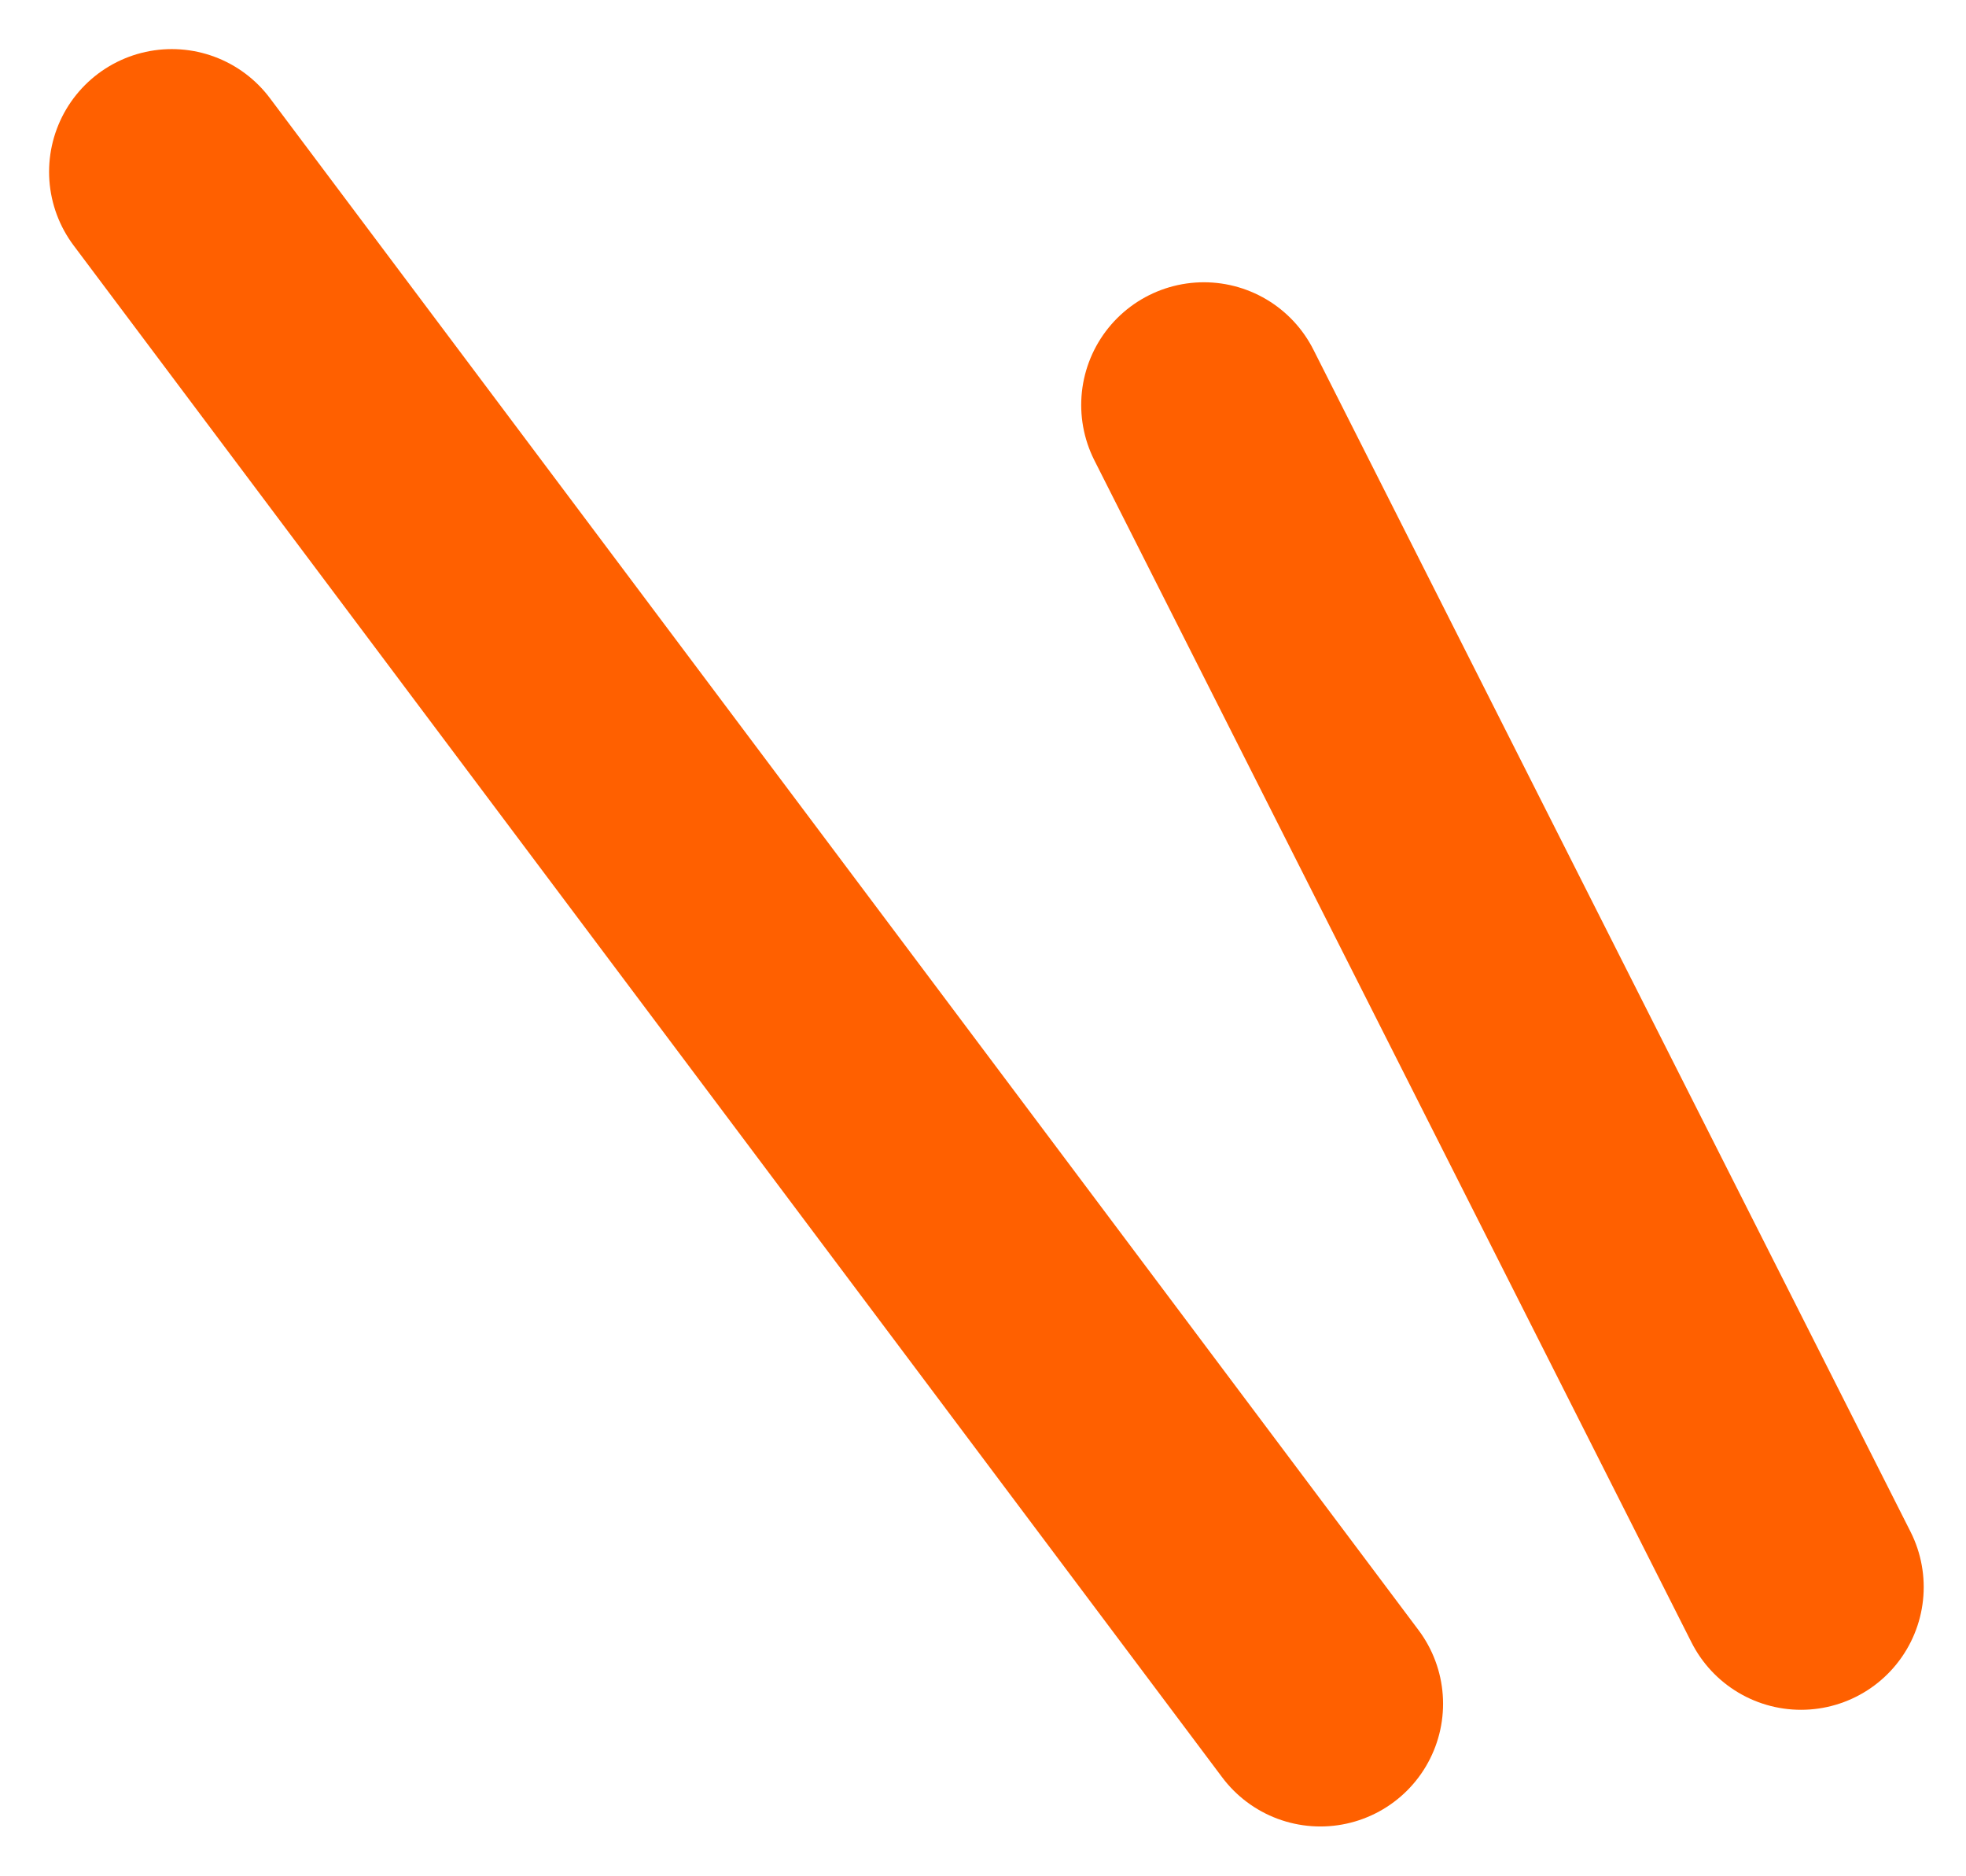
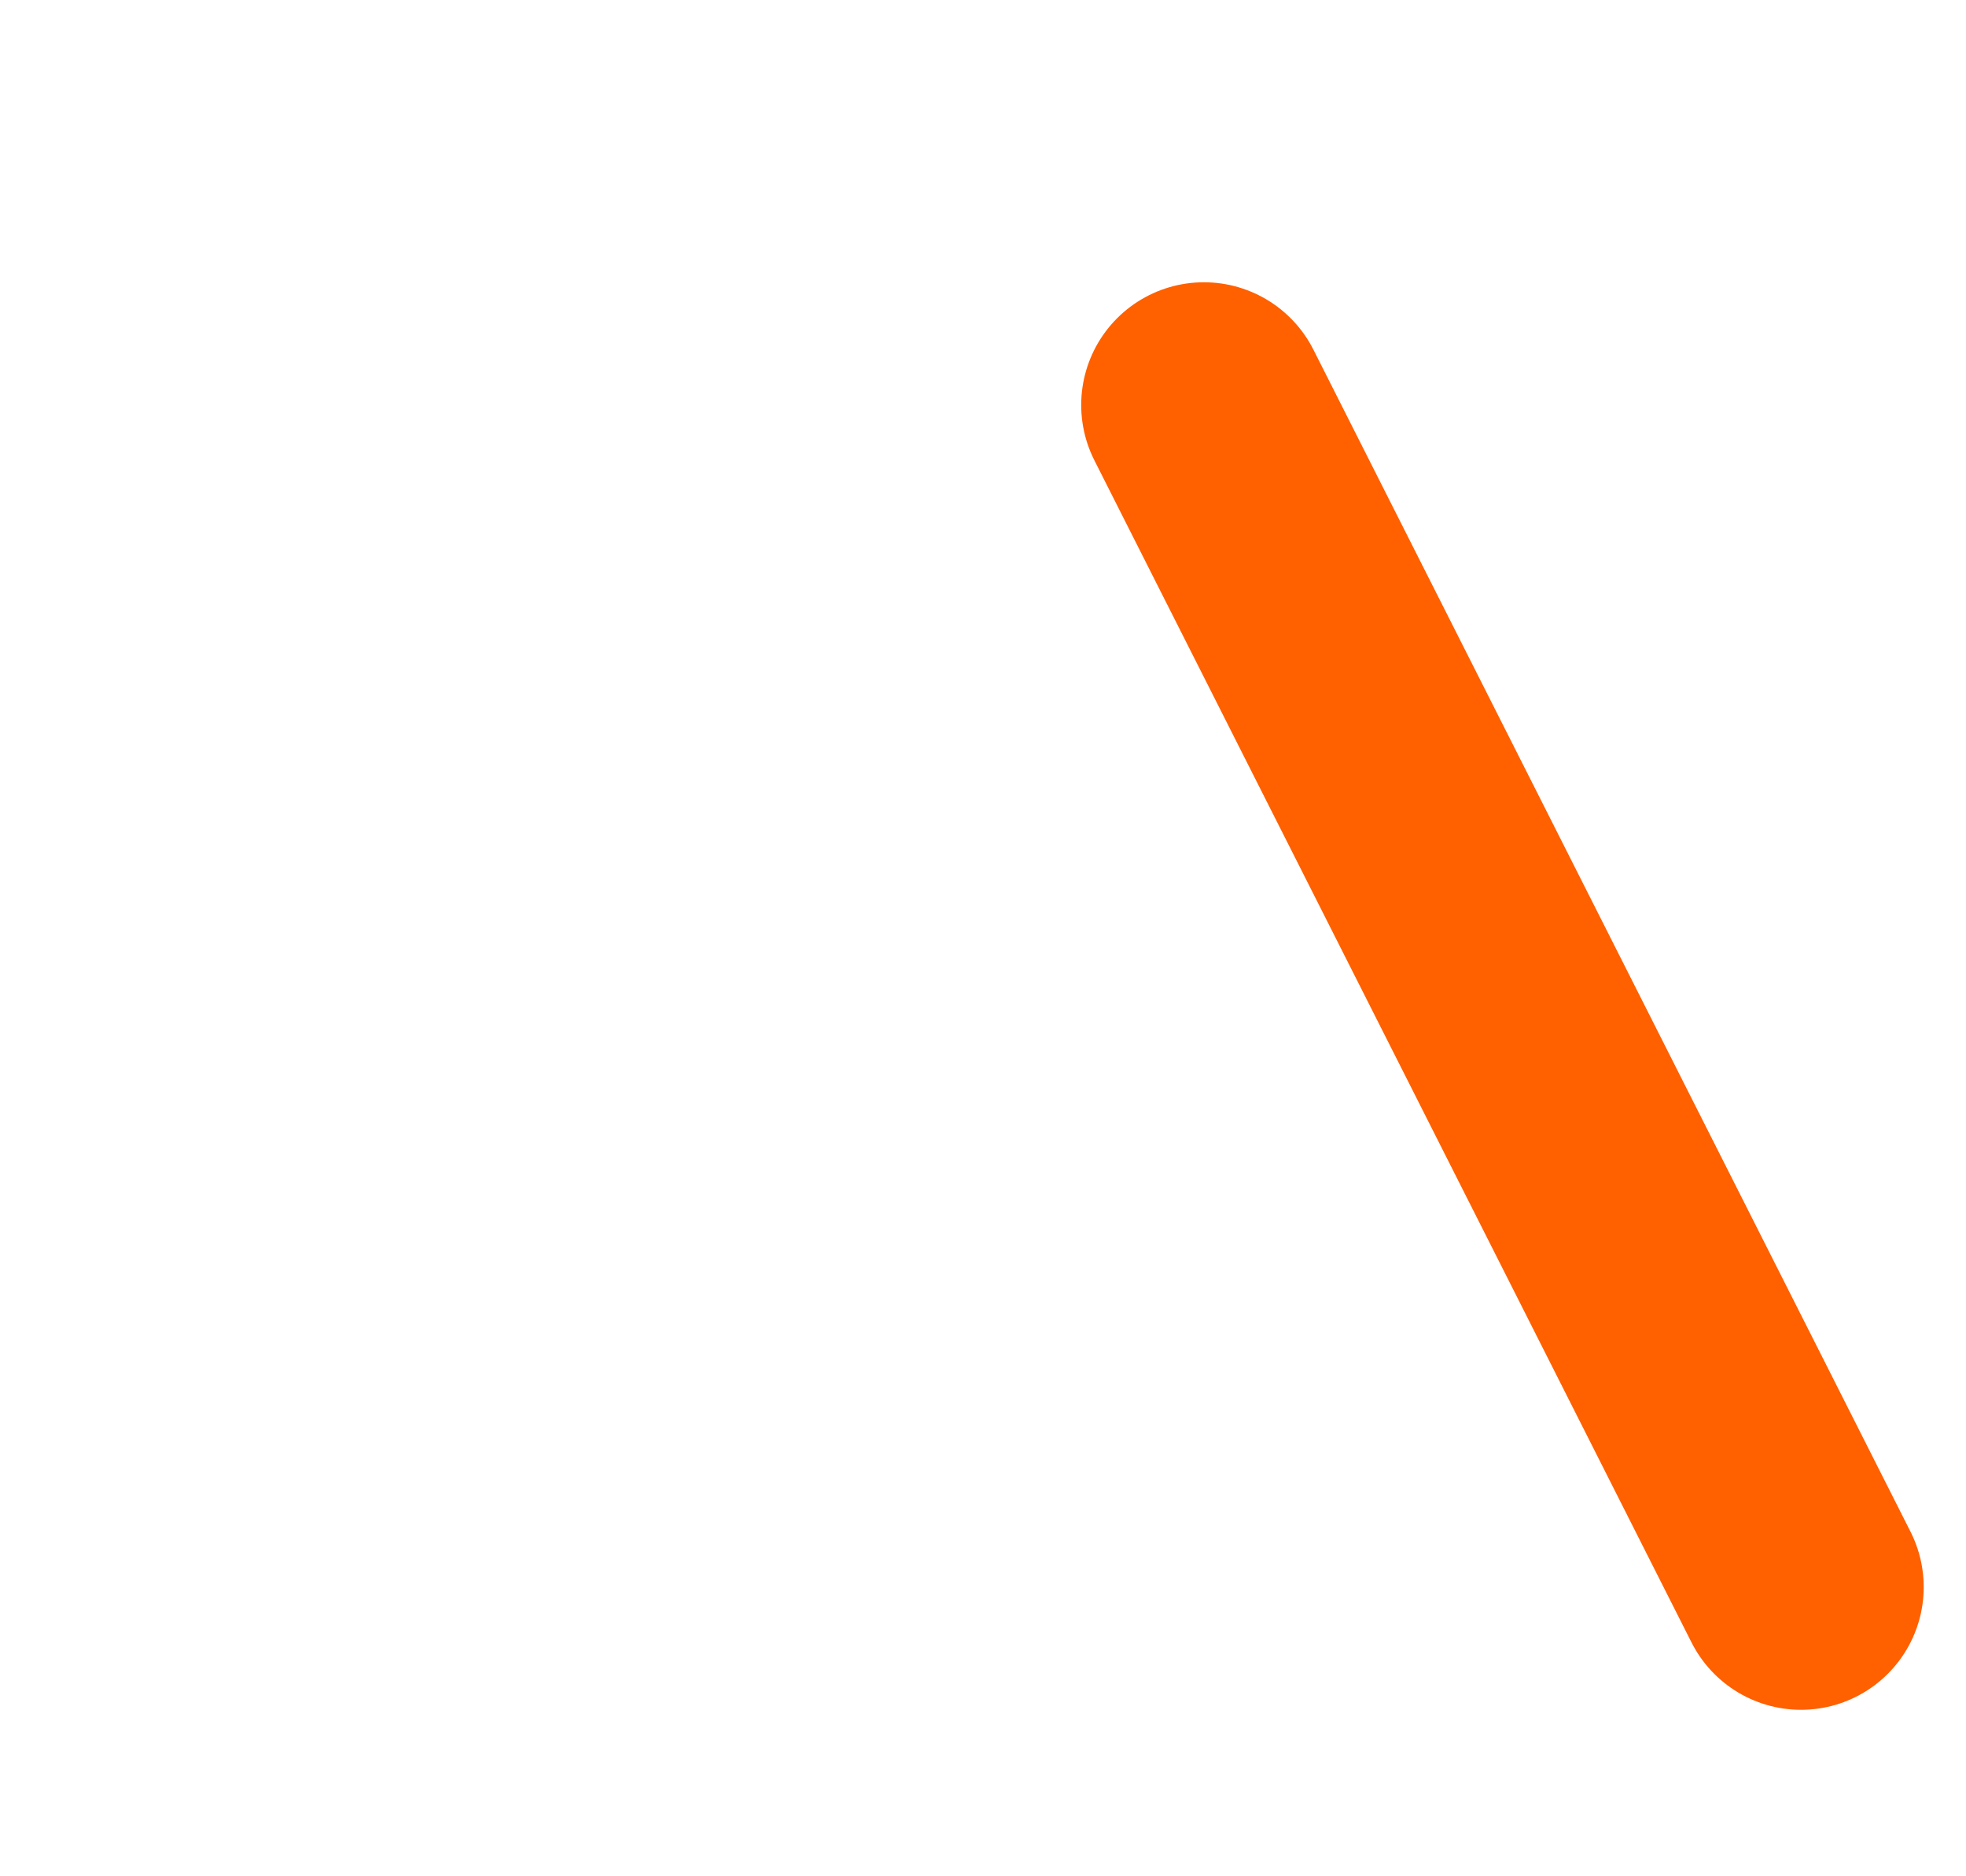
<svg xmlns="http://www.w3.org/2000/svg" width="24.035" height="22.925" viewBox="0 0 24.035 22.925">
  <g id="グループ_121" data-name="グループ 121" transform="translate(-707.325 -9458.77)">
    <path id="パス_3097" data-name="パス 3097" d="M-2087.441,9461.159l7.3,14.448" transform="translate(2809.484 2.561)" fill="none" stroke="#ff6000" stroke-linecap="round" stroke-width="3" />
-     <path id="パス_3098" data-name="パス 3098" d="M-2092.575,9458.869l14.042,18.724" transform="translate(2802 2.001)" fill="none" stroke="#ff6000" stroke-linecap="round" stroke-width="3" />
  </g>
</svg>